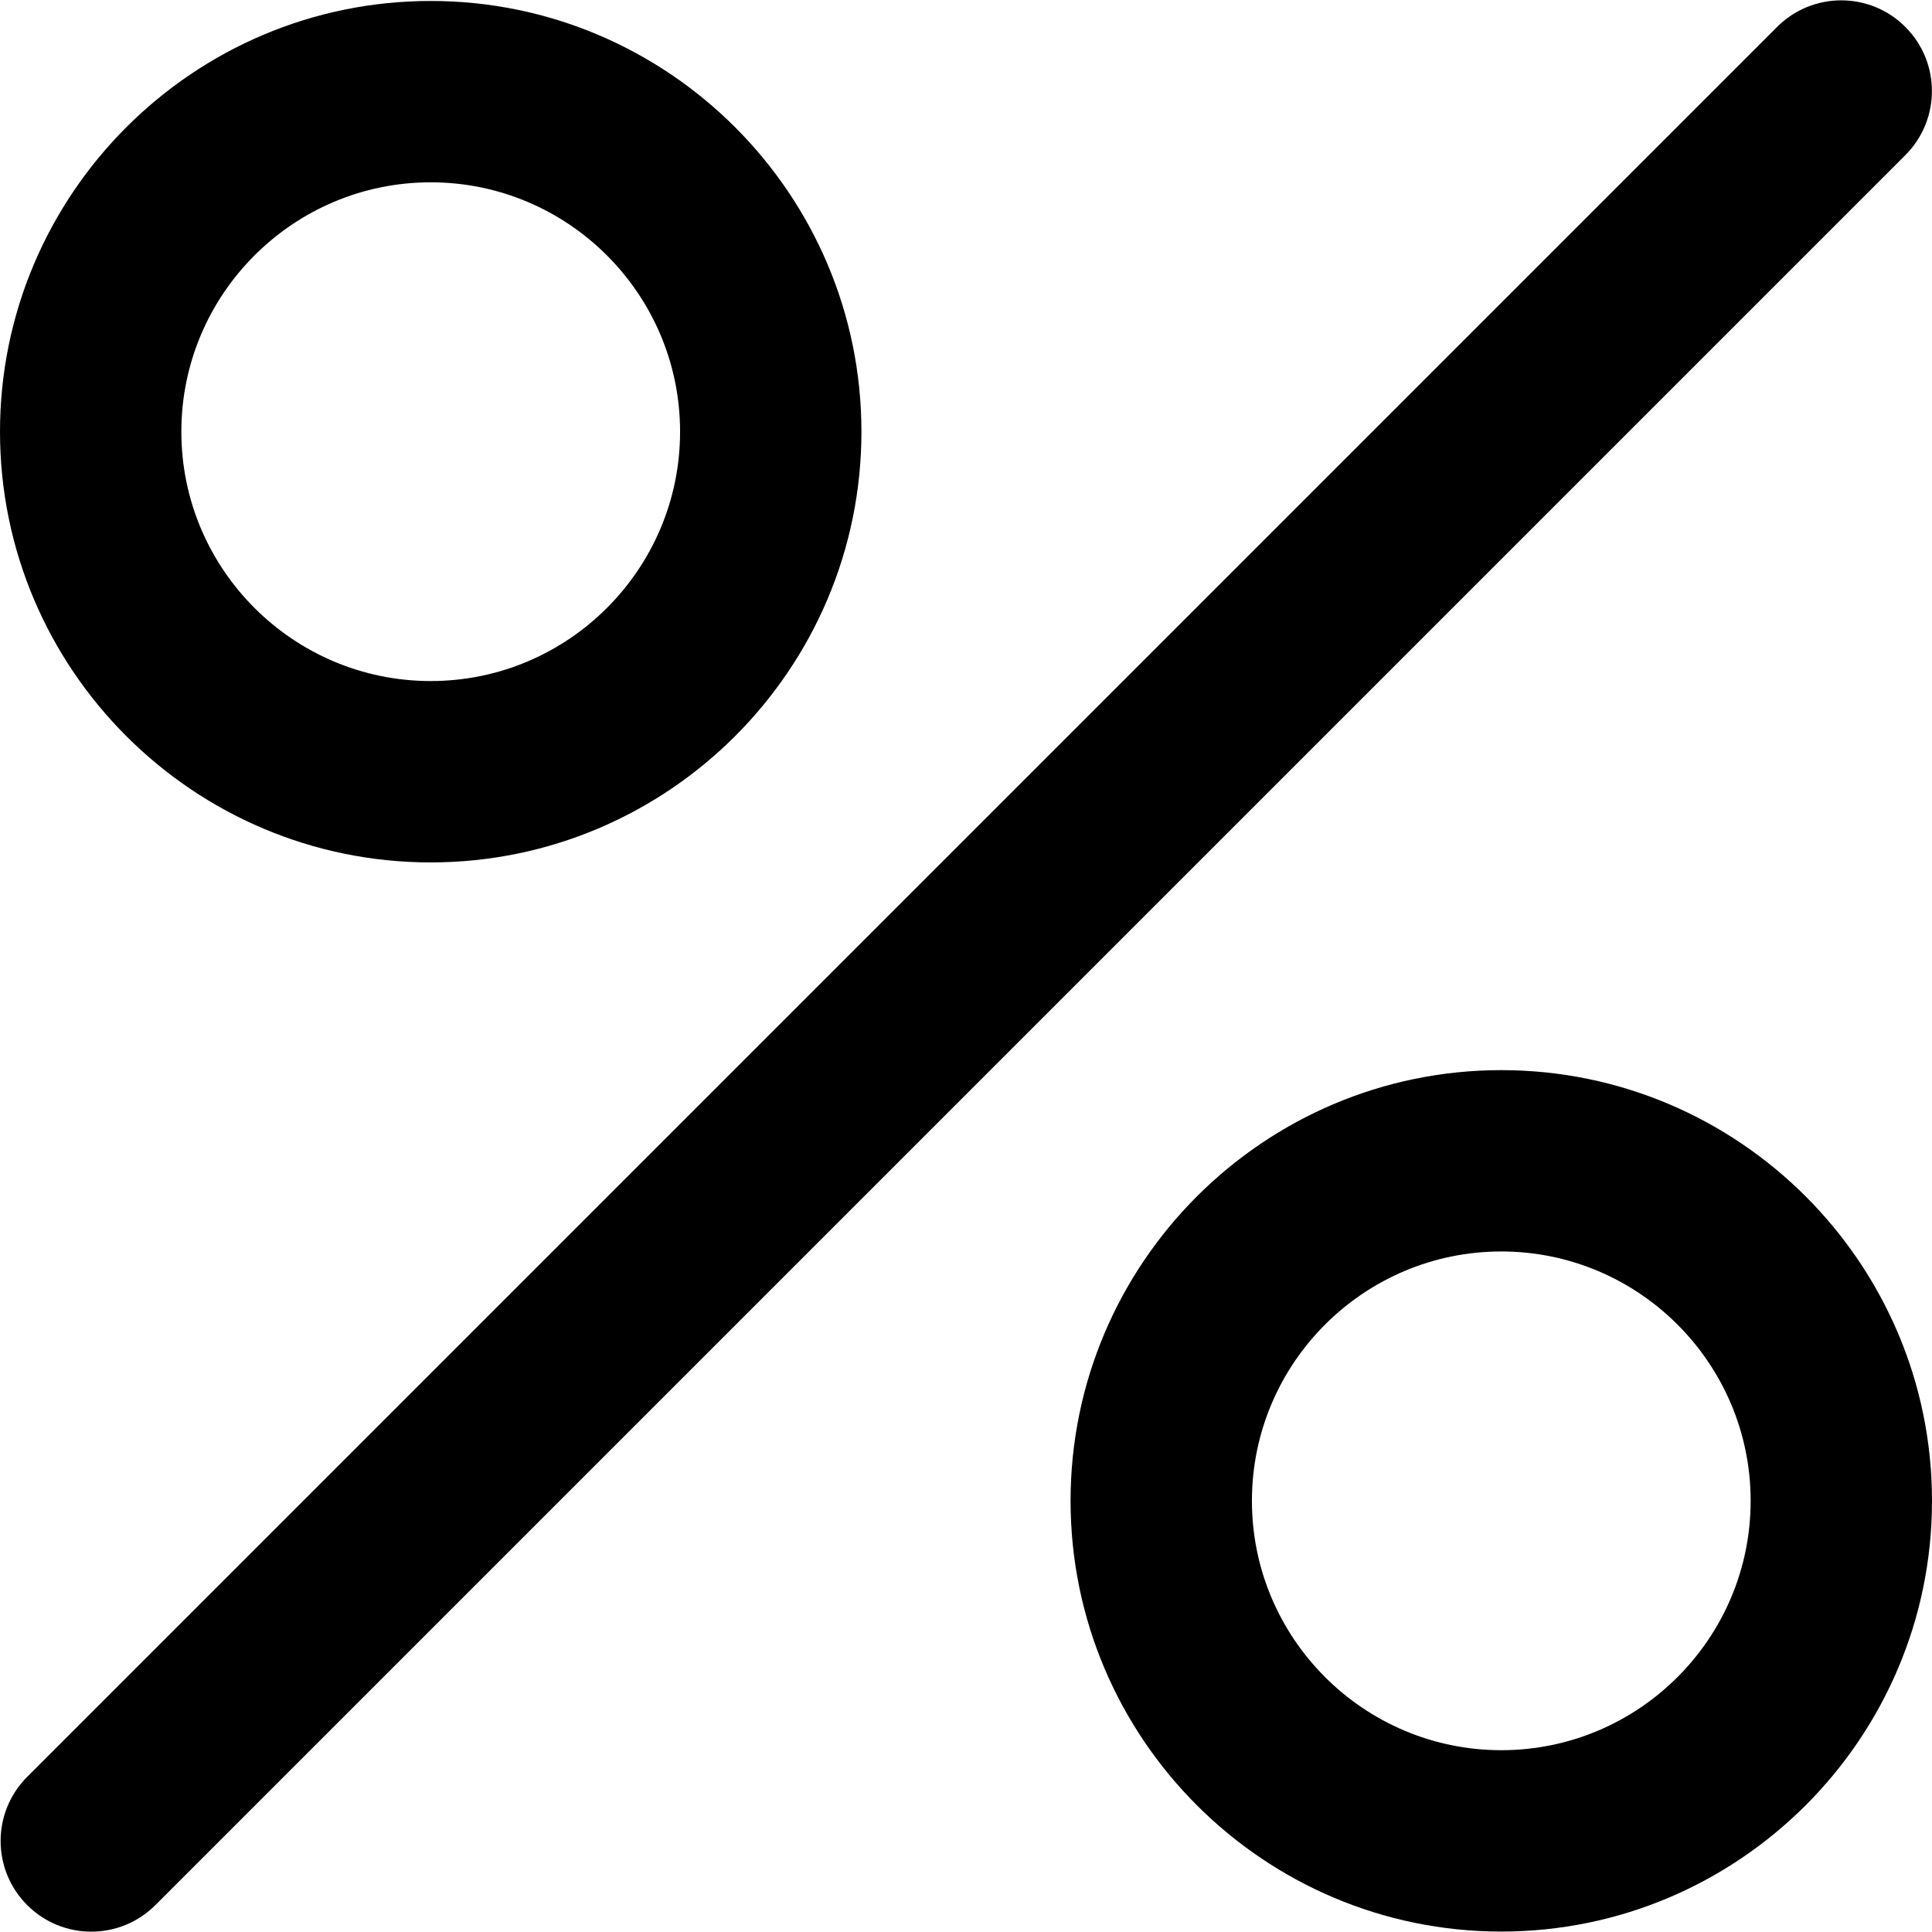
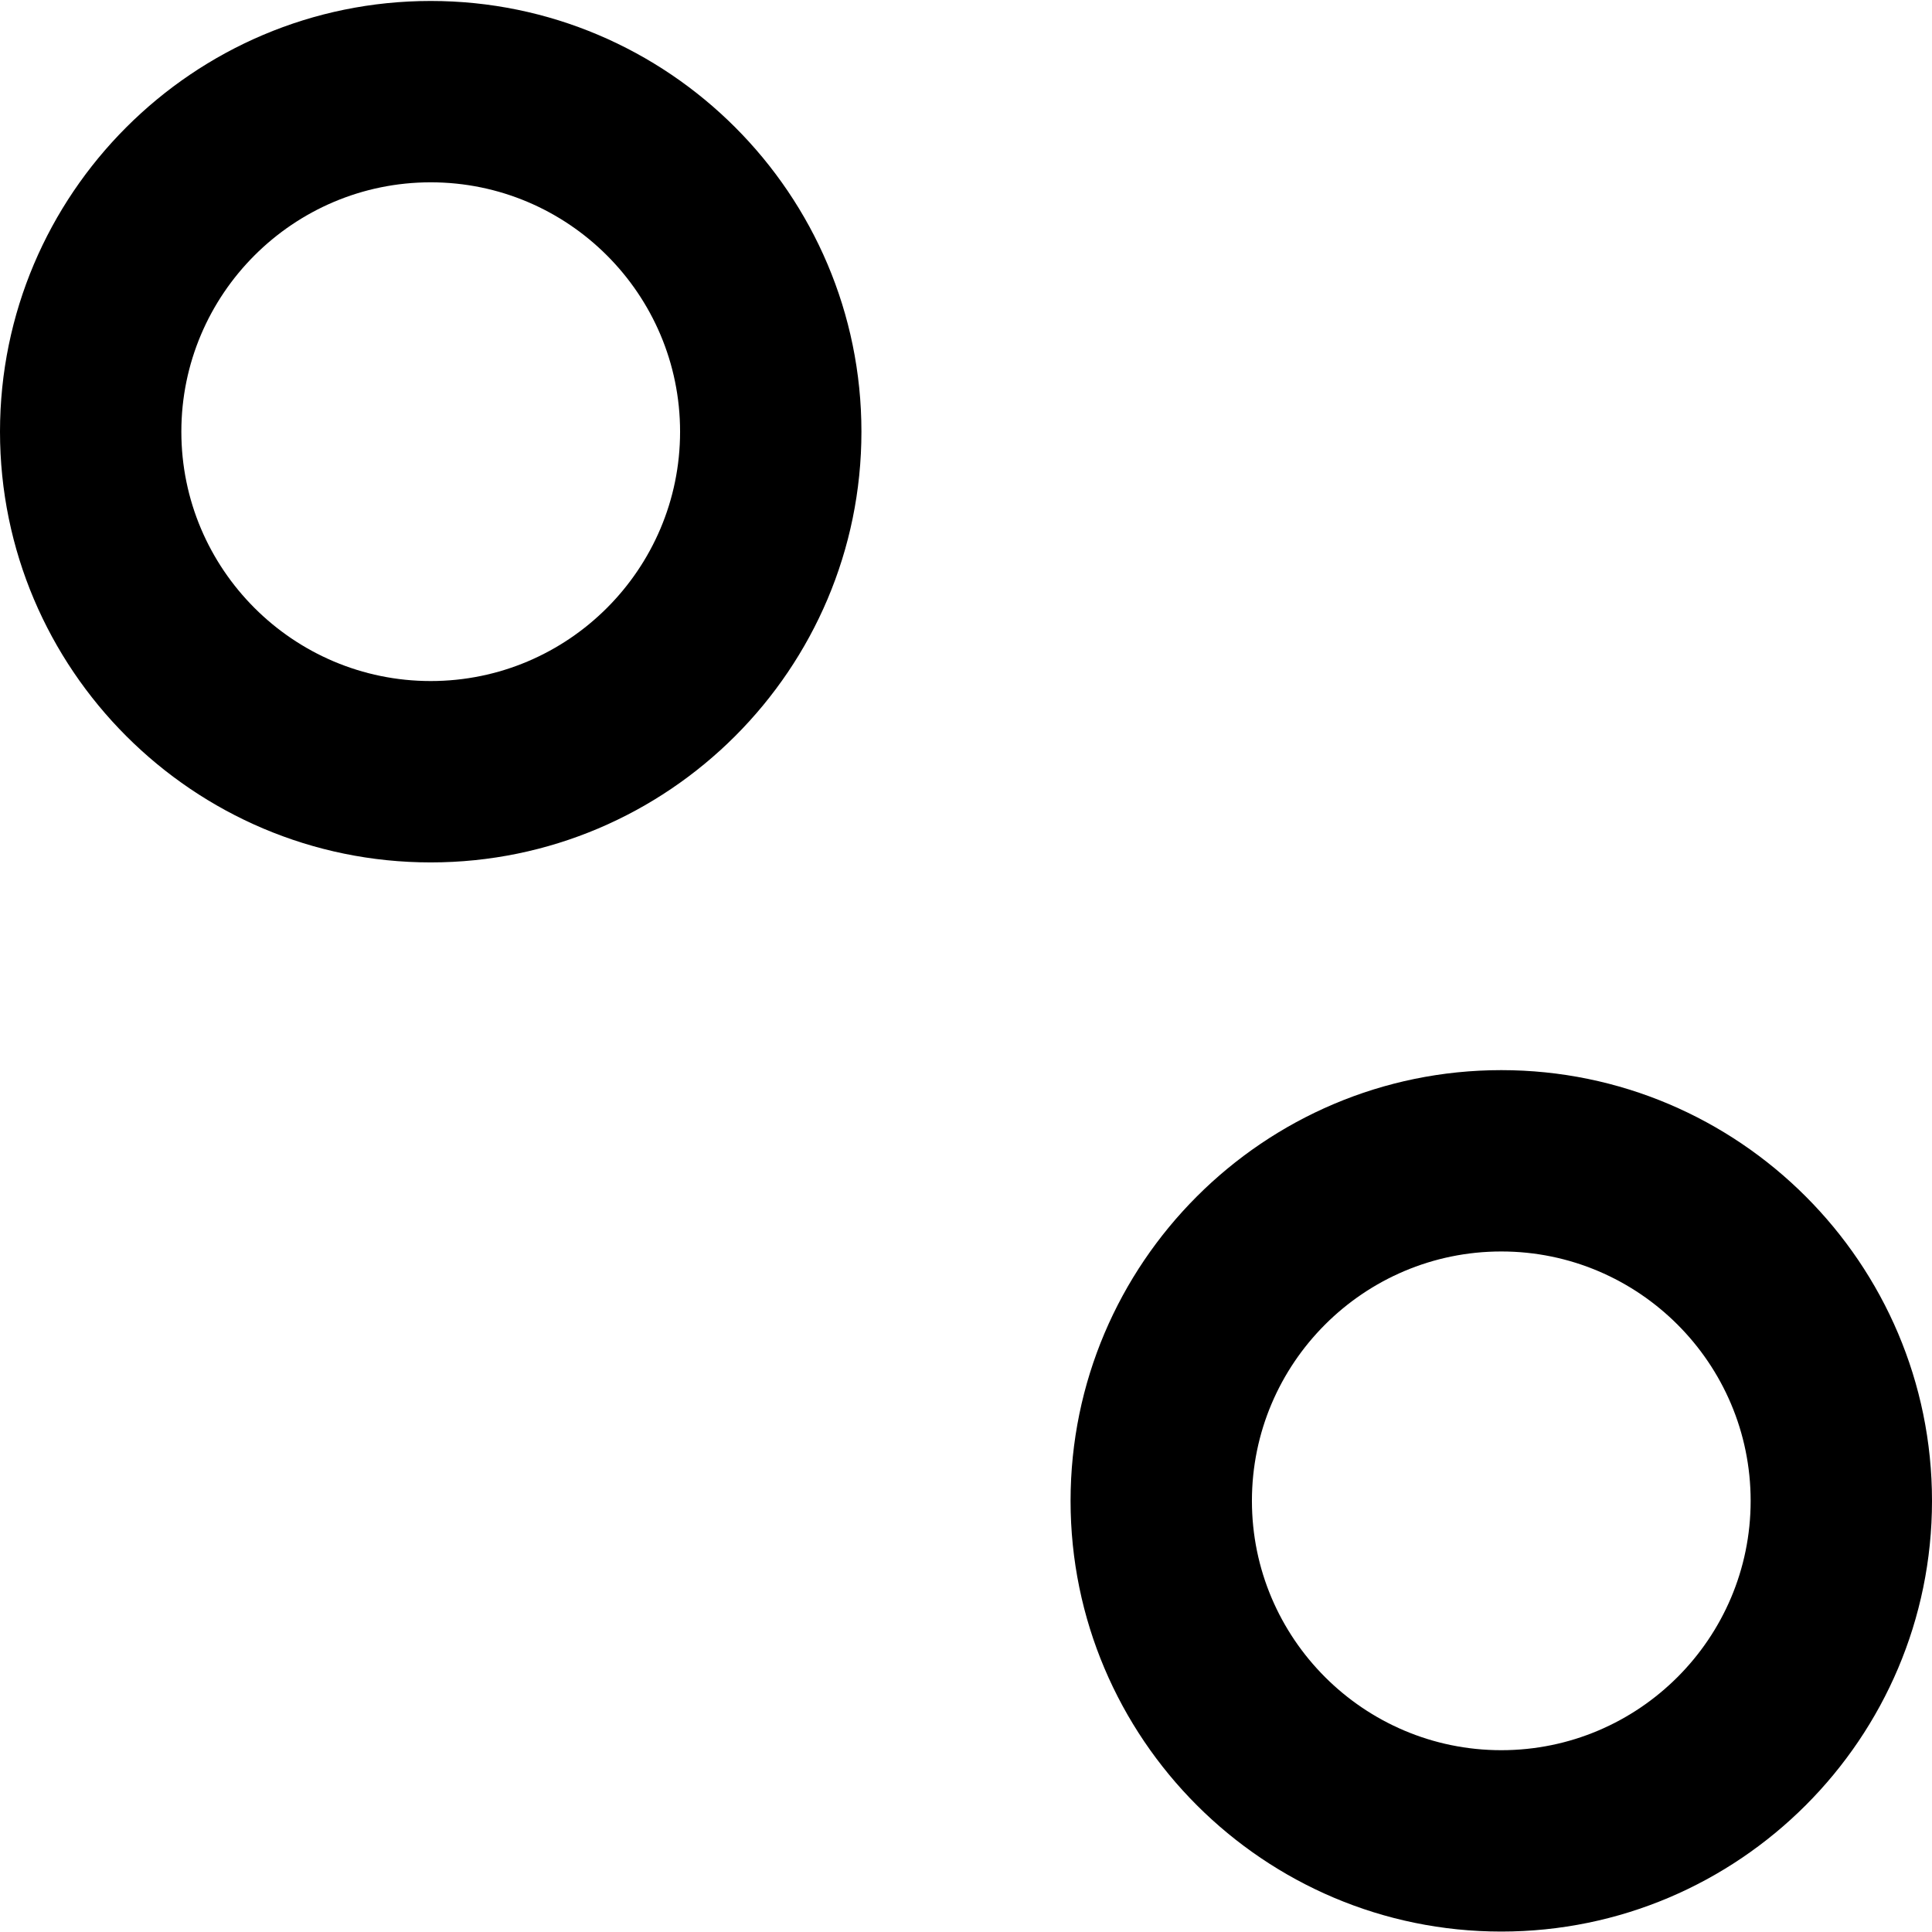
<svg xmlns="http://www.w3.org/2000/svg" version="1.1" id="Layer_1" x="0px" y="0px" viewBox="0 0 512 512" style="enable-background:new 0 0 512 512;" xml:space="preserve">
  <g>
    <g>
-       <path d="M504.936,7.136c-9.38-9.392-24.6-9.392-33.98,0L7.204,470.888c-9.388,9.384-9.388,24.592,0,33.976    c4.692,4.696,10.844,7.044,16.992,7.044s12.3-2.348,16.988-7.044L504.936,41.112C514.324,31.728,514.324,16.52,504.936,7.136z" />
-     </g>
+       </g>
  </g>
  <g>
    <g>
      <path d="M114.144,0.256C51.208,0.256,0,51.468,0,114.404s51.208,114.144,114.144,114.144c62.94,0,114.144-51.212,114.144-114.148    S177.08,0.256,114.144,0.256z M114.144,180.484c-36.44,0-66.084-29.648-66.084-66.084c0-36.436,29.648-66.084,66.084-66.084    c36.44,0,66.084,29.648,66.084,66.084C180.228,150.836,150.584,180.484,114.144,180.484z" />
    </g>
  </g>
  <g>
    <g>
-       <path d="M397.856,283.596c-62.936,0-114.144,51.208-114.144,114.144s51.208,114.144,114.144,114.144S512,460.68,512,397.74    S460.792,283.596,397.856,283.596z M397.856,463.82c-36.44,0-66.084-29.648-66.084-66.084c0-36.436,29.648-66.084,66.084-66.084    c36.436,0,66.084,29.648,66.084,66.084S434.296,463.82,397.856,463.82z" />
+       <path d="M397.856,283.596c-62.936,0-114.144,51.208-114.144,114.144s51.208,114.144,114.144,114.144S512,460.68,512,397.74    S460.792,283.596,397.856,283.596z M397.856,463.82c-36.44,0-66.084-29.648-66.084-66.084c0-36.436,29.648-66.084,66.084-66.084    c36.436,0,66.084,29.648,66.084,66.084S434.296,463.82,397.856,463.82" />
    </g>
  </g>
  <g>
</g>
  <g>
</g>
  <g>
</g>
  <g>
</g>
  <g>
</g>
  <g>
</g>
  <g>
</g>
  <g>
</g>
  <g>
</g>
  <g>
</g>
  <g>
</g>
  <g>
</g>
  <g>
</g>
  <g>
</g>
  <g>
</g>
</svg>